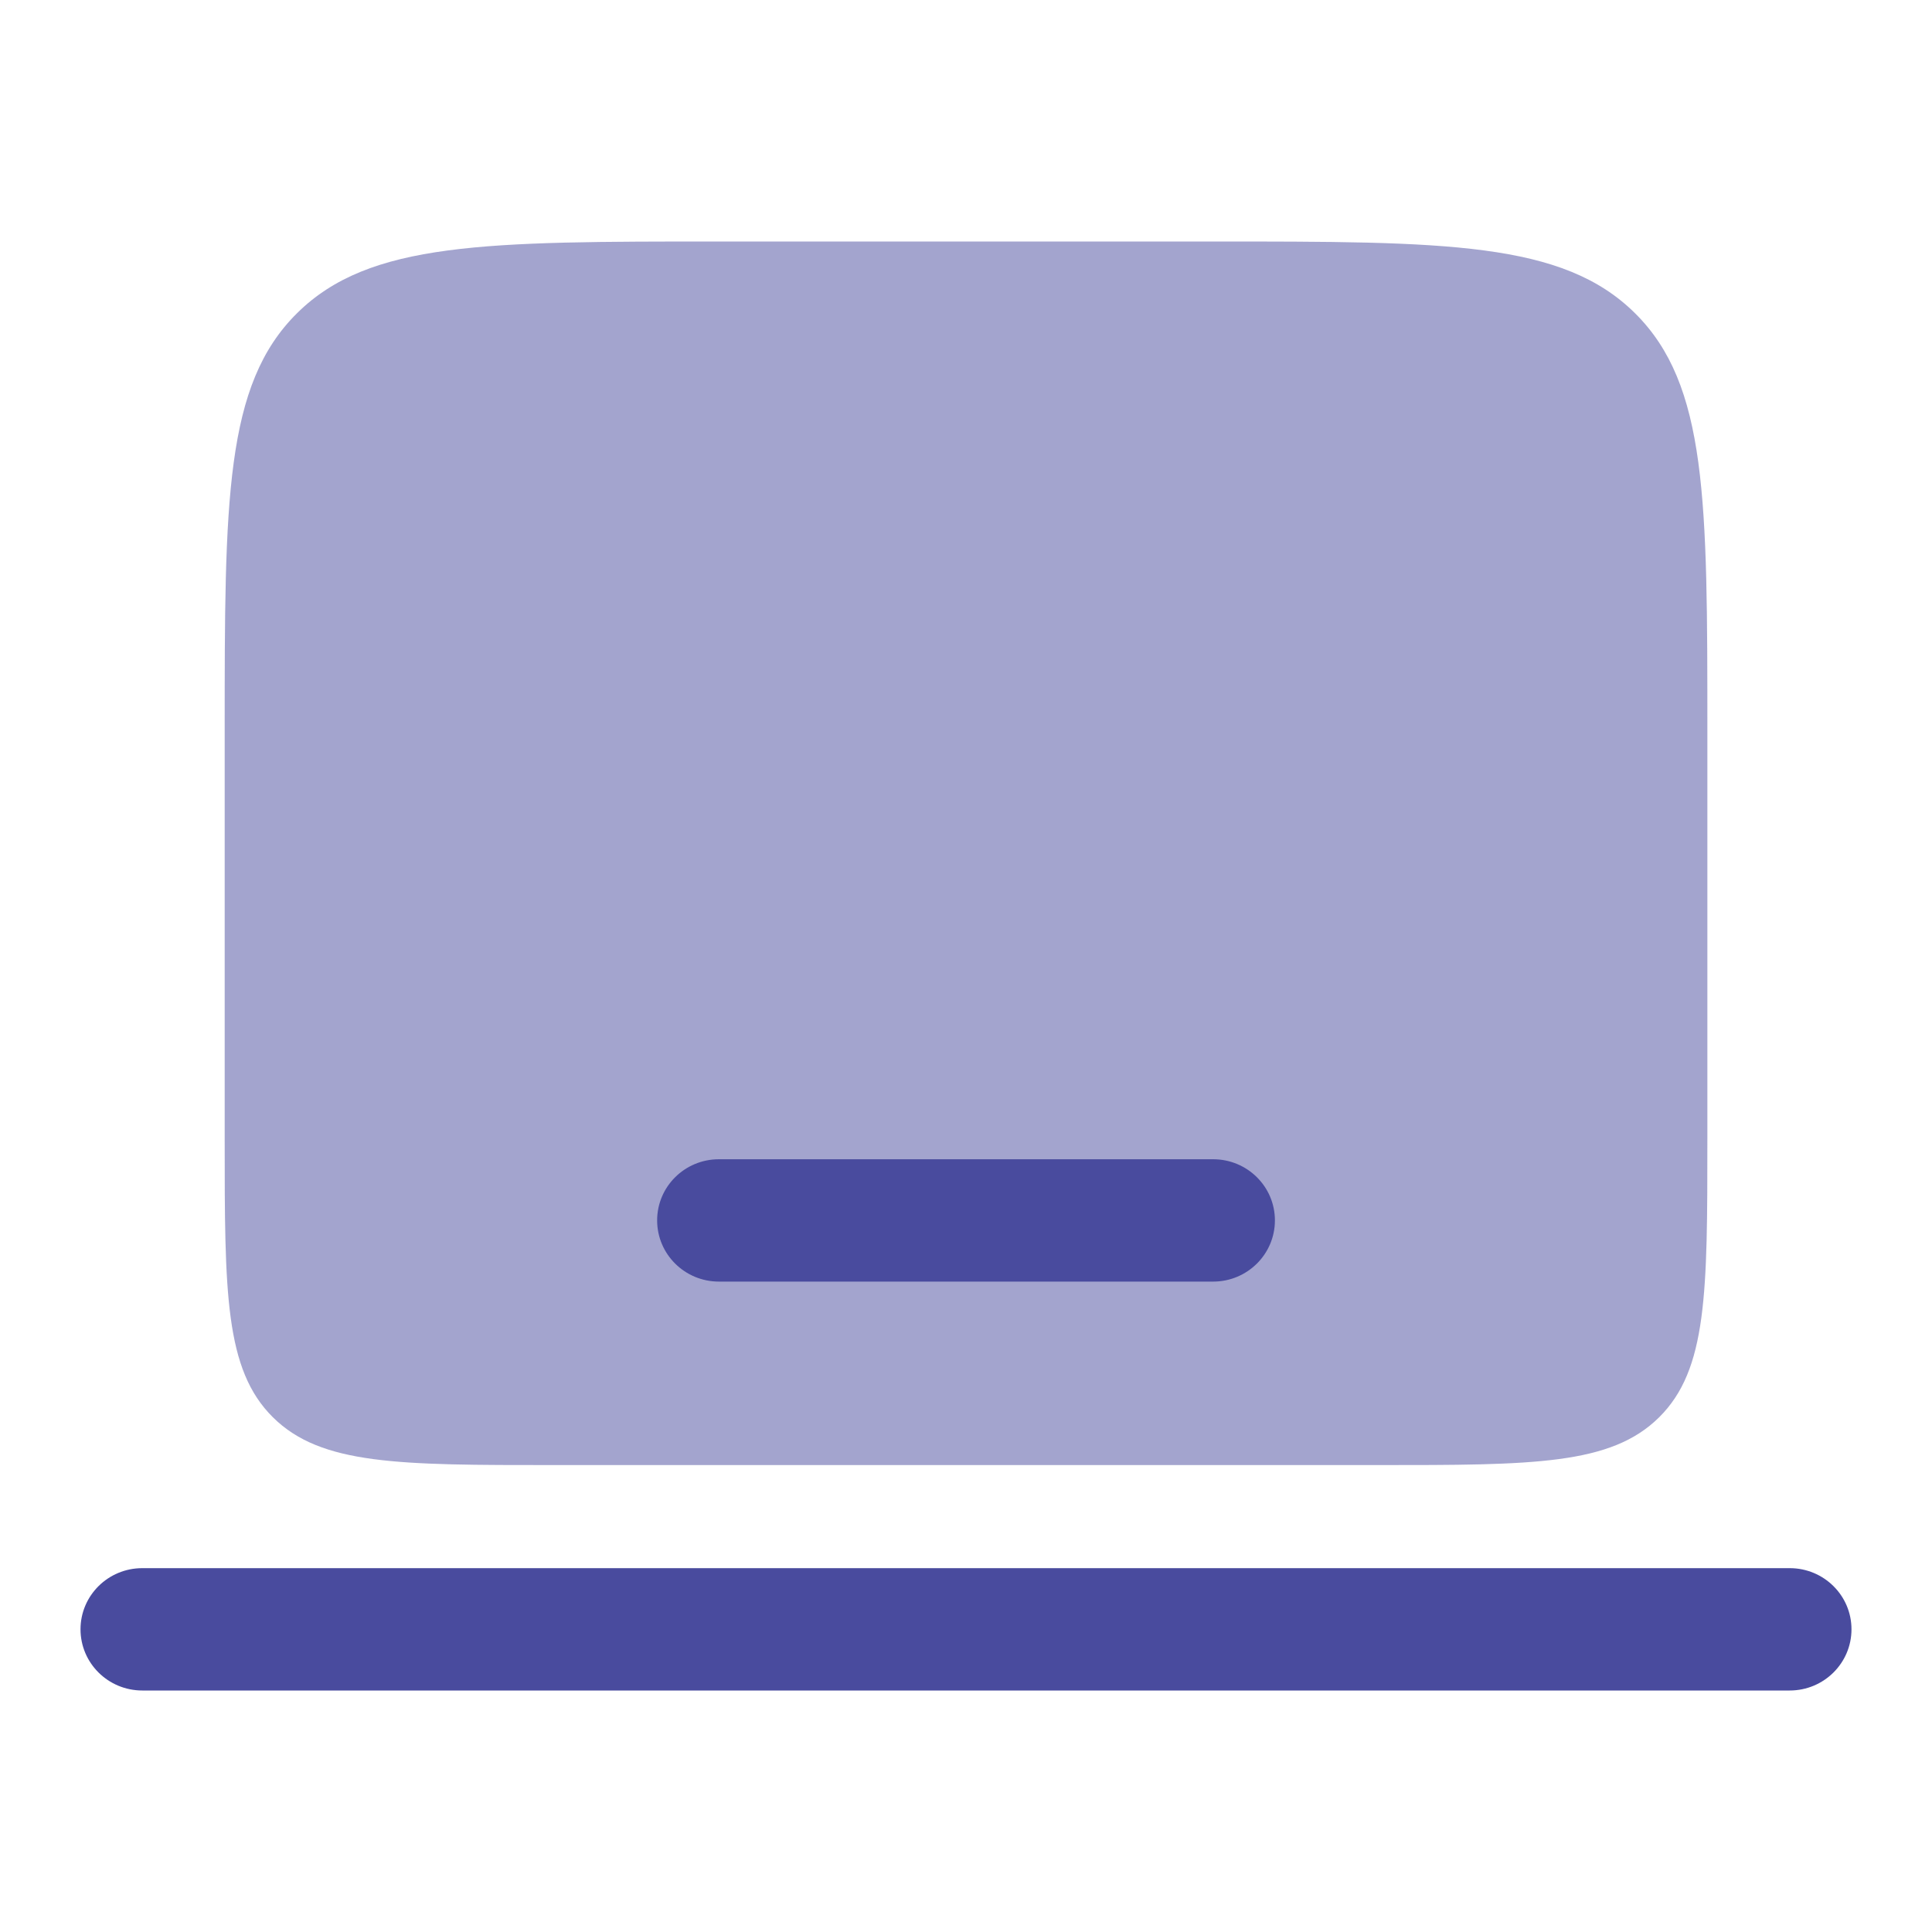
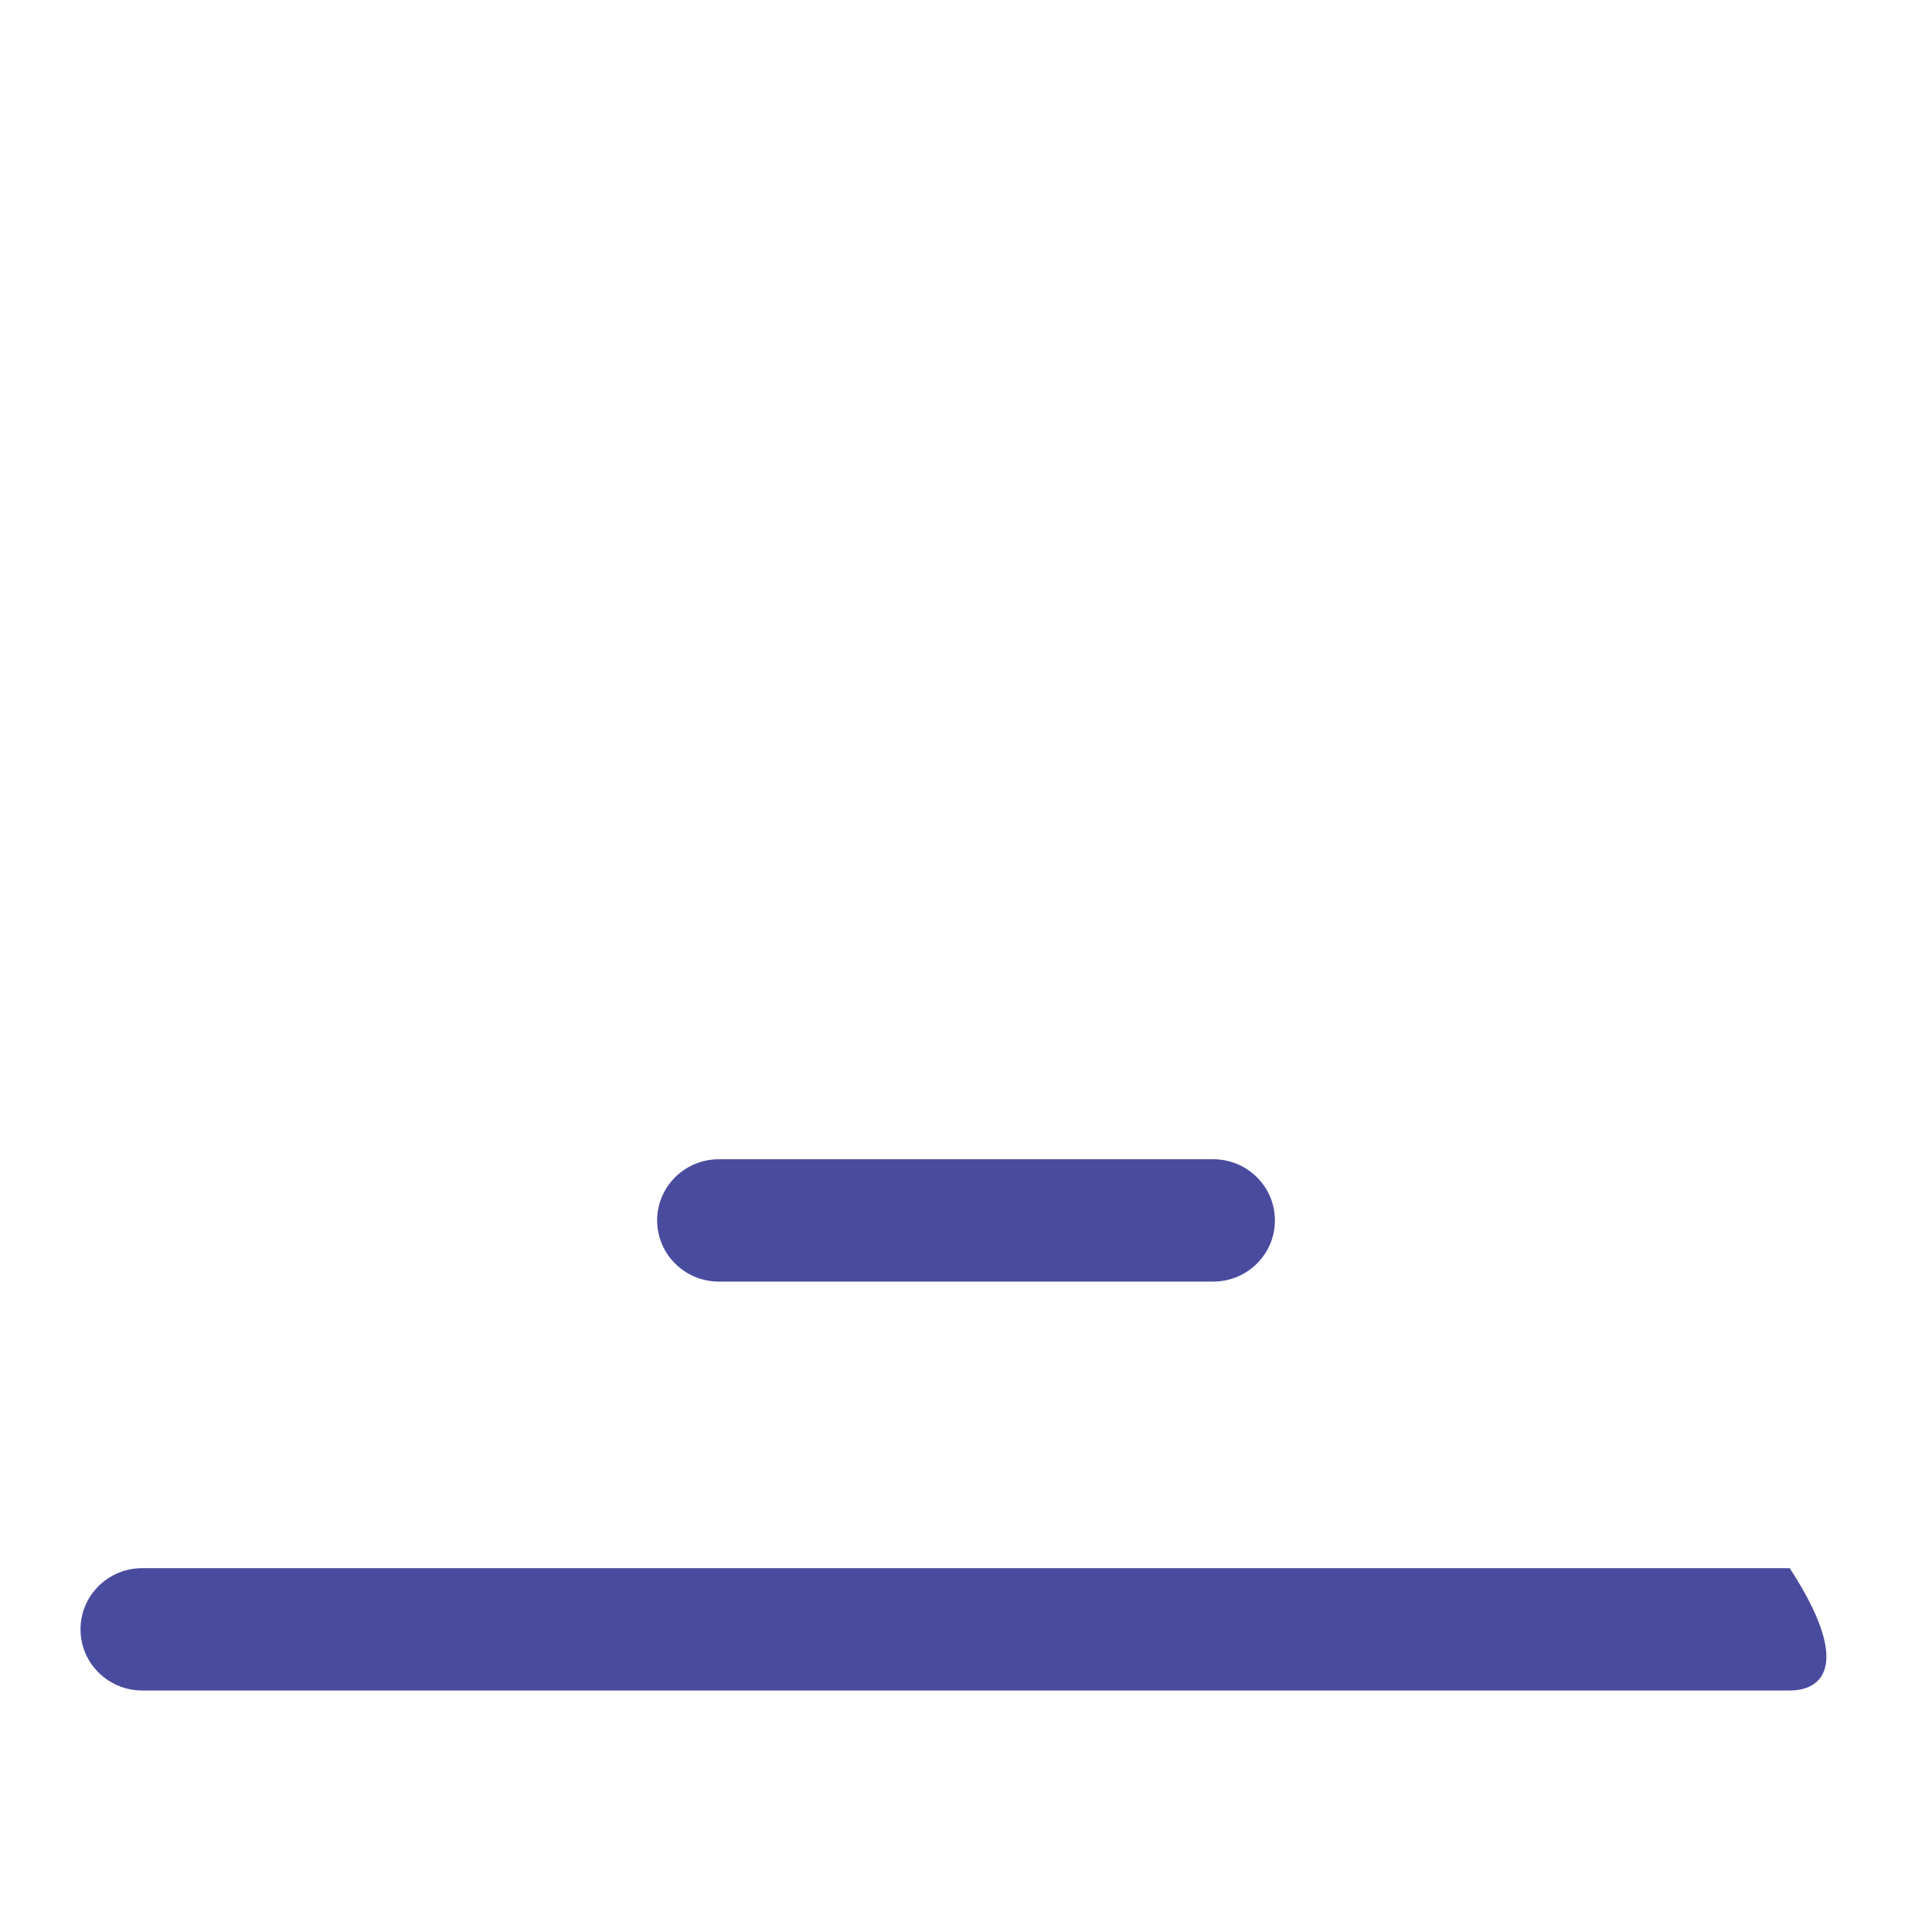
<svg xmlns="http://www.w3.org/2000/svg" width="37" height="37" viewBox="0 0 37 37" fill="none">
-   <path fill-rule="evenodd" clip-rule="evenodd" d="M1.542 31.203C1.542 30.556 2.071 30.032 2.725 30.032H34.275C34.929 30.032 35.458 30.556 35.458 31.203C35.458 31.85 34.929 32.375 34.275 32.375H2.725C2.071 32.375 1.542 31.85 1.542 31.203Z" fill="#494B9E" />
-   <path opacity="0.5" d="M5.689 5.998C4.303 7.37 4.303 9.58 4.303 13.998V21.809C4.303 24.755 4.303 26.228 5.227 27.143C6.151 28.058 7.638 28.058 10.613 28.058H26.388C29.363 28.058 30.85 28.058 31.774 27.143C32.698 26.228 32.698 24.755 32.698 21.809V13.998C32.698 9.58 32.698 7.37 31.312 5.998C29.926 4.625 27.695 4.625 23.233 4.625H13.768C9.306 4.625 7.075 4.625 5.689 5.998Z" fill="#494B9E" />
+   <path fill-rule="evenodd" clip-rule="evenodd" d="M1.542 31.203C1.542 30.556 2.071 30.032 2.725 30.032H34.275C35.458 31.85 34.929 32.375 34.275 32.375H2.725C2.071 32.375 1.542 31.85 1.542 31.203Z" fill="#494B9E" />
  <path d="M13.768 22.201C13.114 22.201 12.585 22.725 12.585 23.372C12.585 24.019 13.114 24.544 13.768 24.544H23.233C23.887 24.544 24.416 24.019 24.416 23.372C24.416 22.725 23.887 22.201 23.233 22.201H13.768Z" fill="#494B9E" />
</svg>